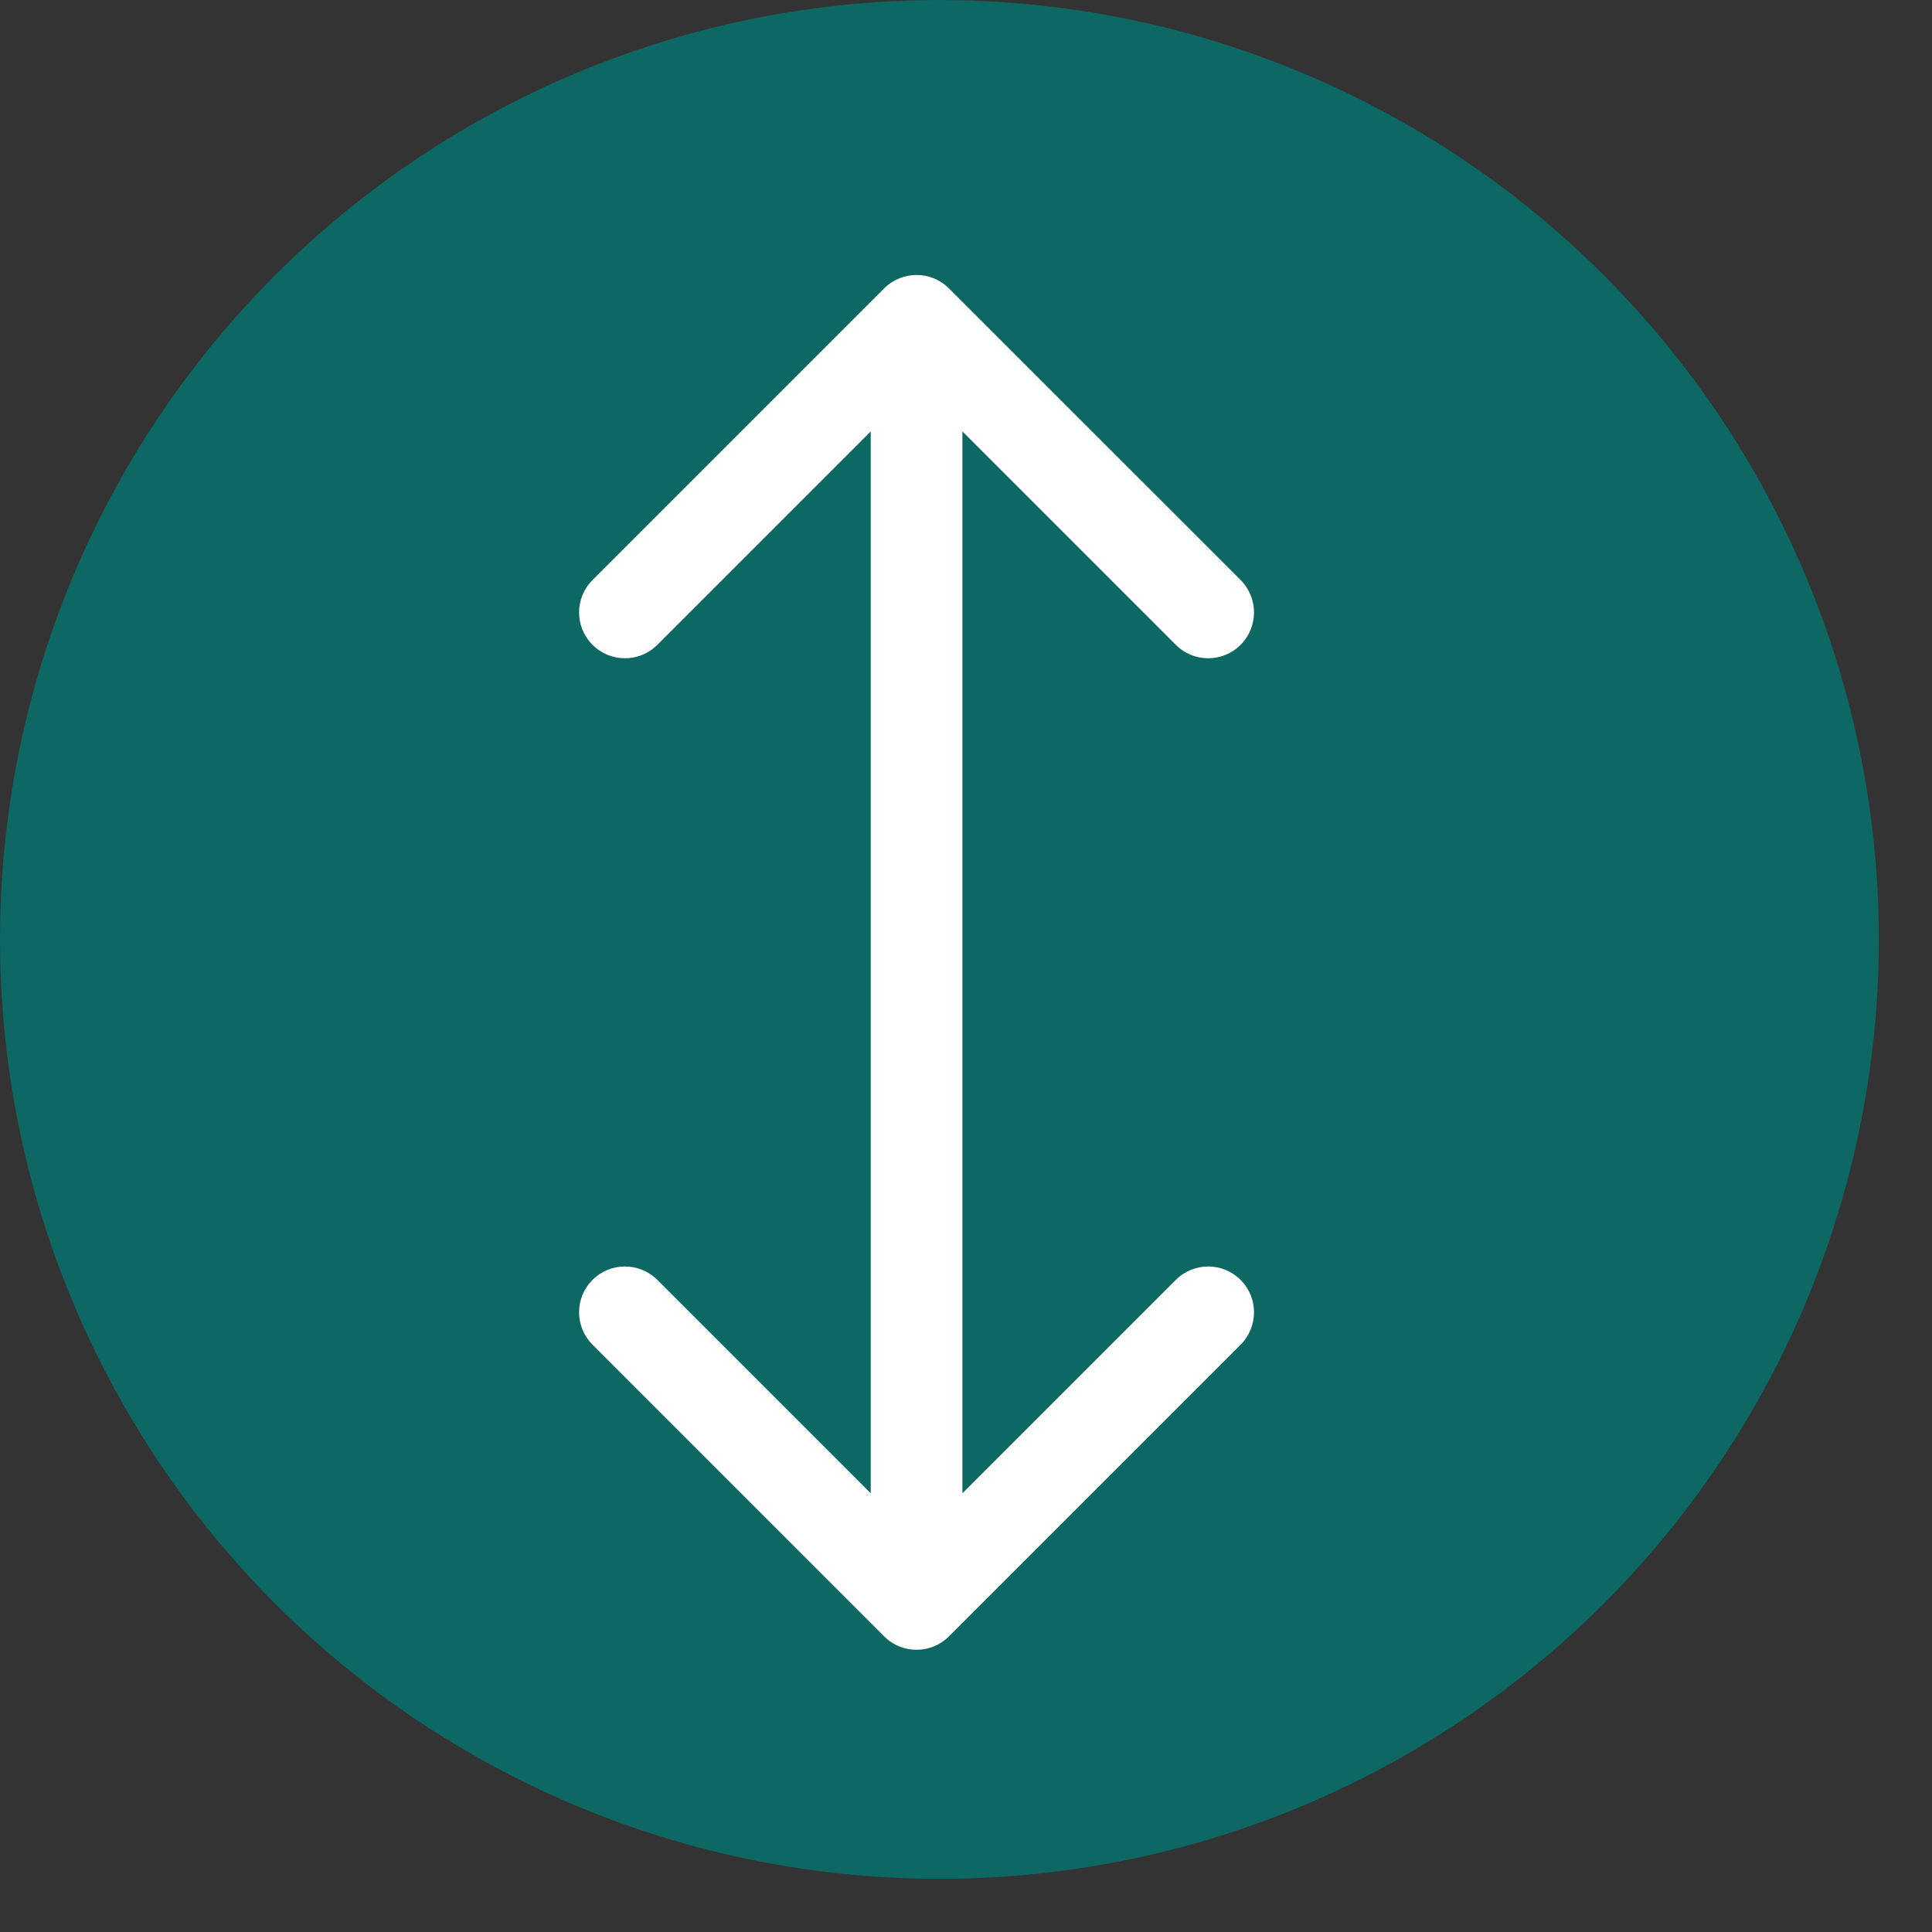
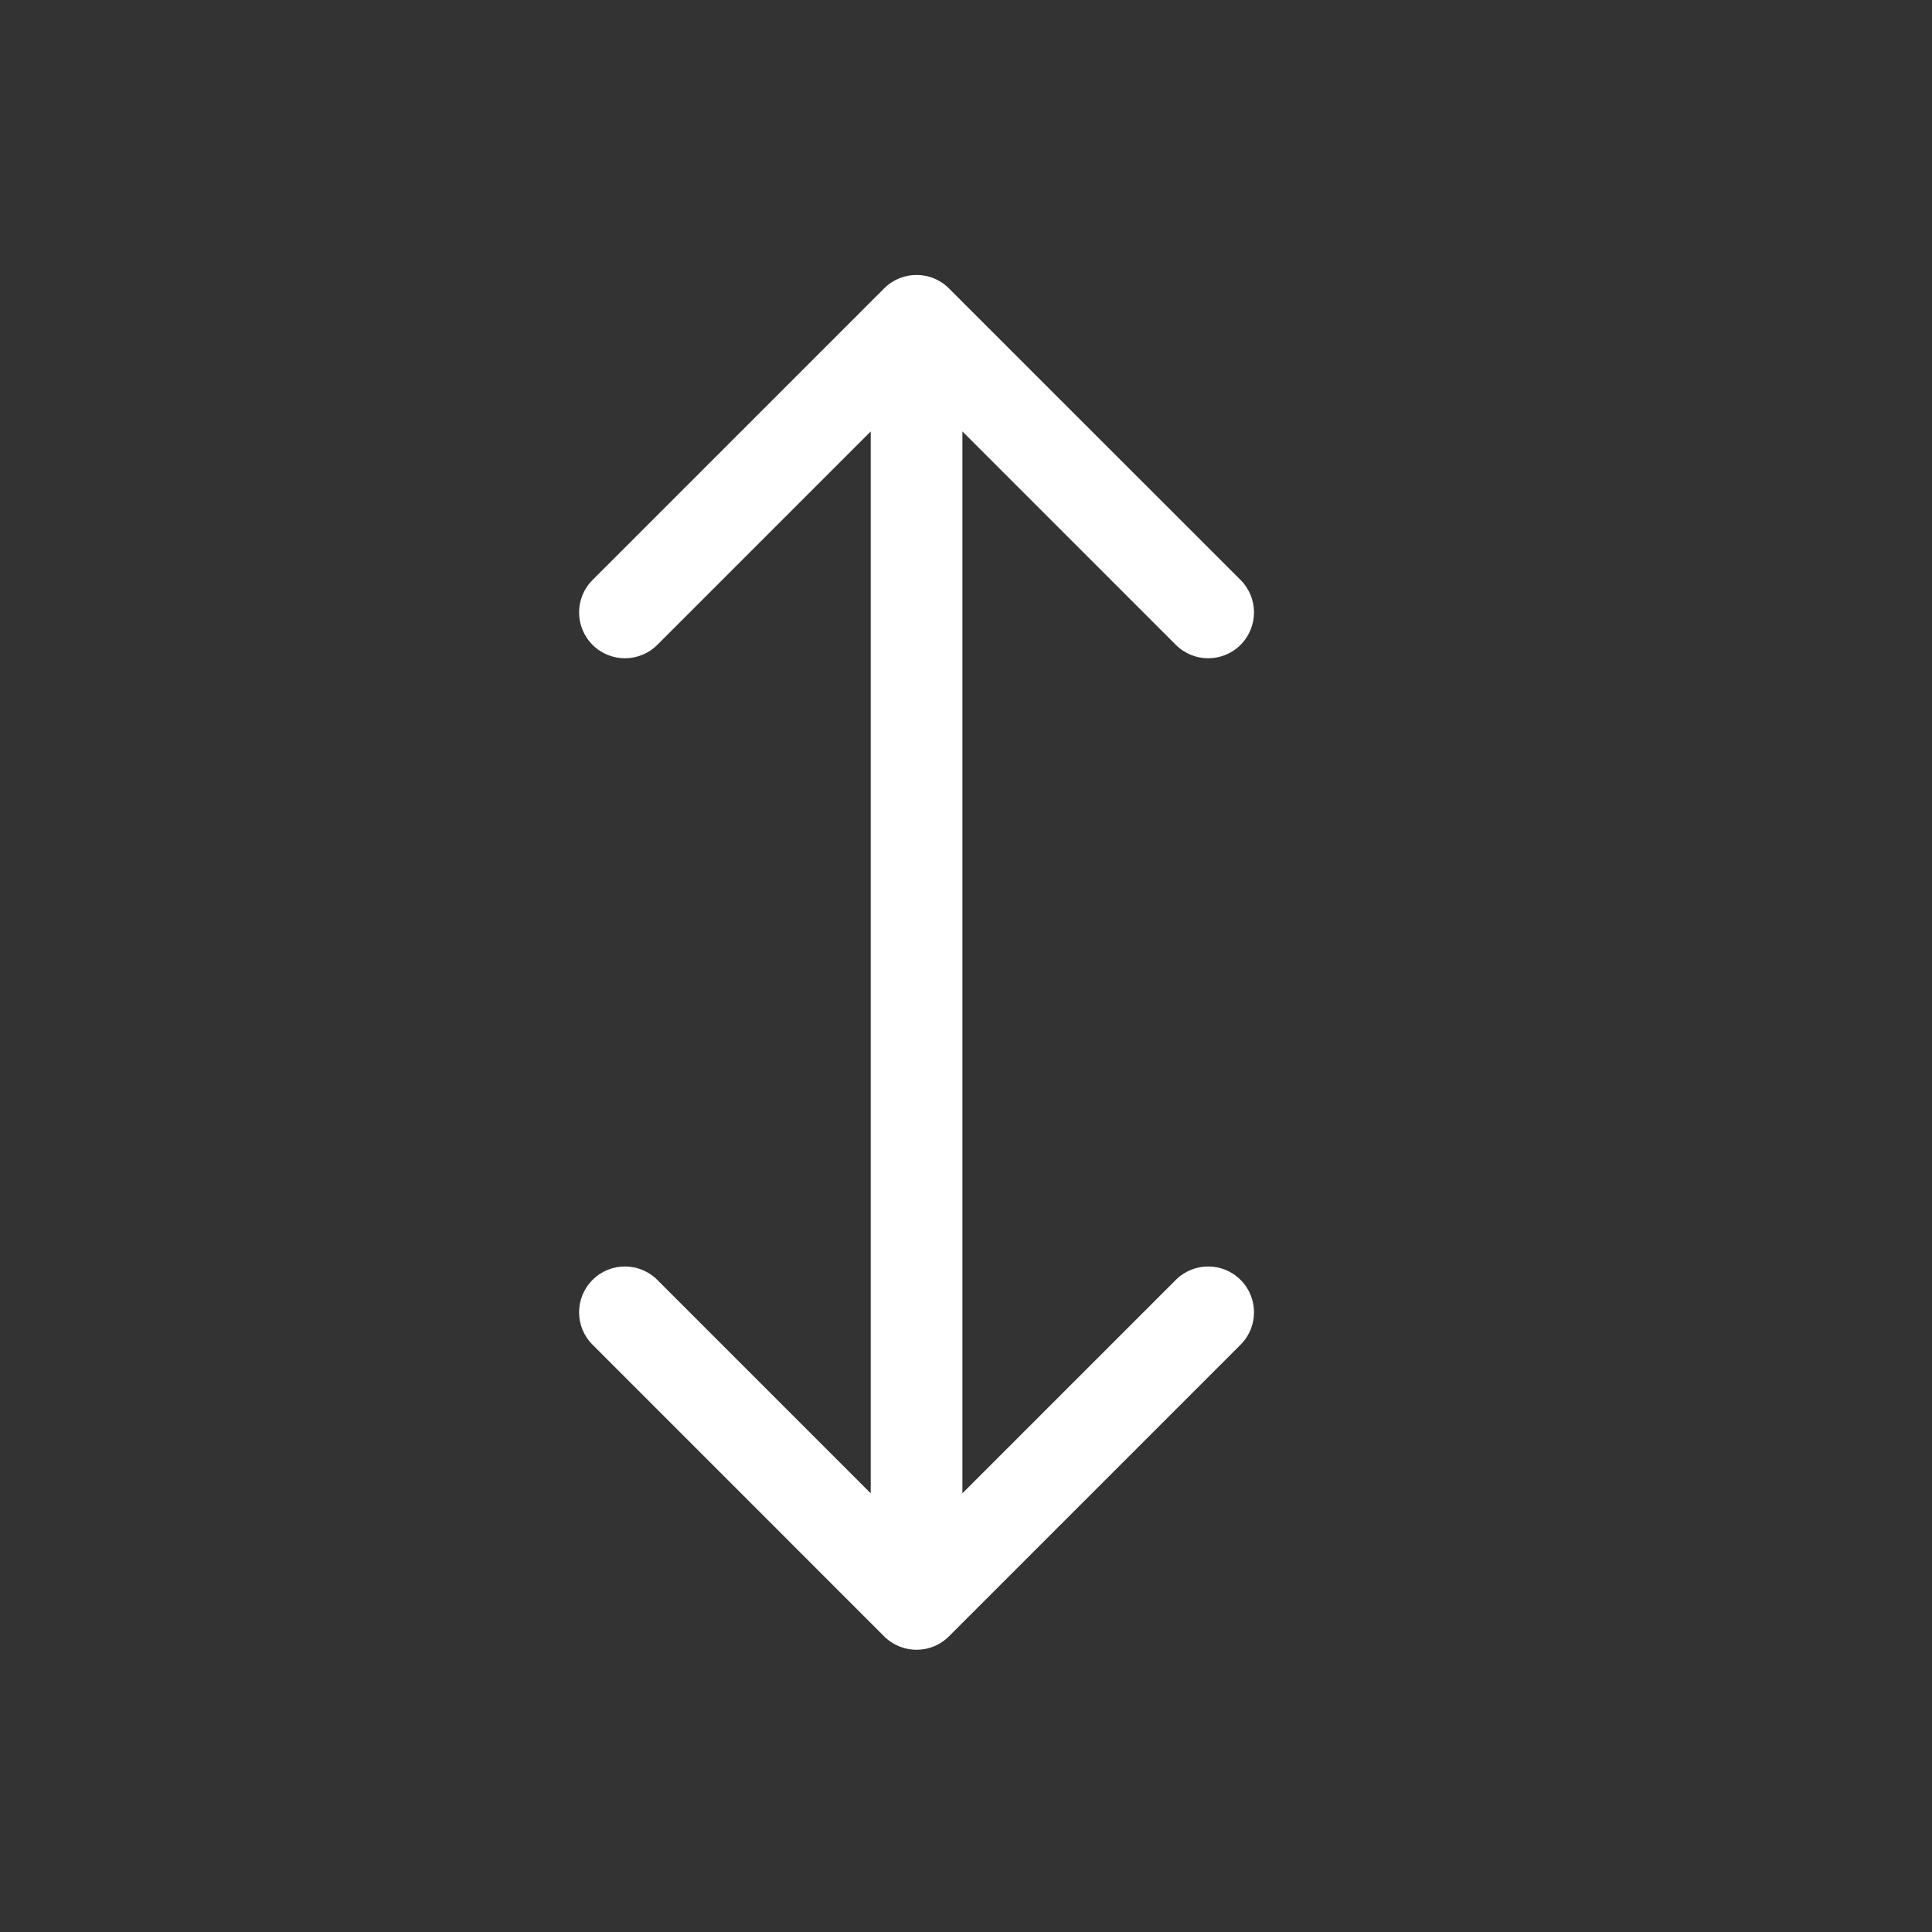
<svg xmlns="http://www.w3.org/2000/svg" width="29" height="29" viewBox="0 0 29 29" fill="none">
  <rect x="0" y="0" width="29" height="29" fill="#333333" stroke="none" />
-   <circle cx="14.101" cy="14.101" r="14.101" fill="#0D6763" />
  <path d="M14.244 4.329C13.976 4.06 13.54 4.06 13.271 4.329L8.894 8.706C8.625 8.975 8.625 9.41 8.894 9.679C9.162 9.948 9.598 9.948 9.867 9.679L13.758 5.788L17.649 9.679C17.918 9.948 18.353 9.948 18.622 9.679C18.89 9.41 18.89 8.975 18.622 8.706L14.244 4.329ZM13.271 24.562C13.54 24.831 13.976 24.831 14.244 24.562L18.622 20.184C18.89 19.916 18.89 19.48 18.622 19.212C18.353 18.943 17.918 18.943 17.649 19.212L13.758 23.103L9.867 19.212C9.598 18.943 9.162 18.943 8.894 19.212C8.625 19.48 8.625 19.916 8.894 20.184L13.271 24.562ZM13.07 4.815L13.07 24.076L14.446 24.076L14.446 4.815L13.07 4.815Z" fill="white" />
</svg>